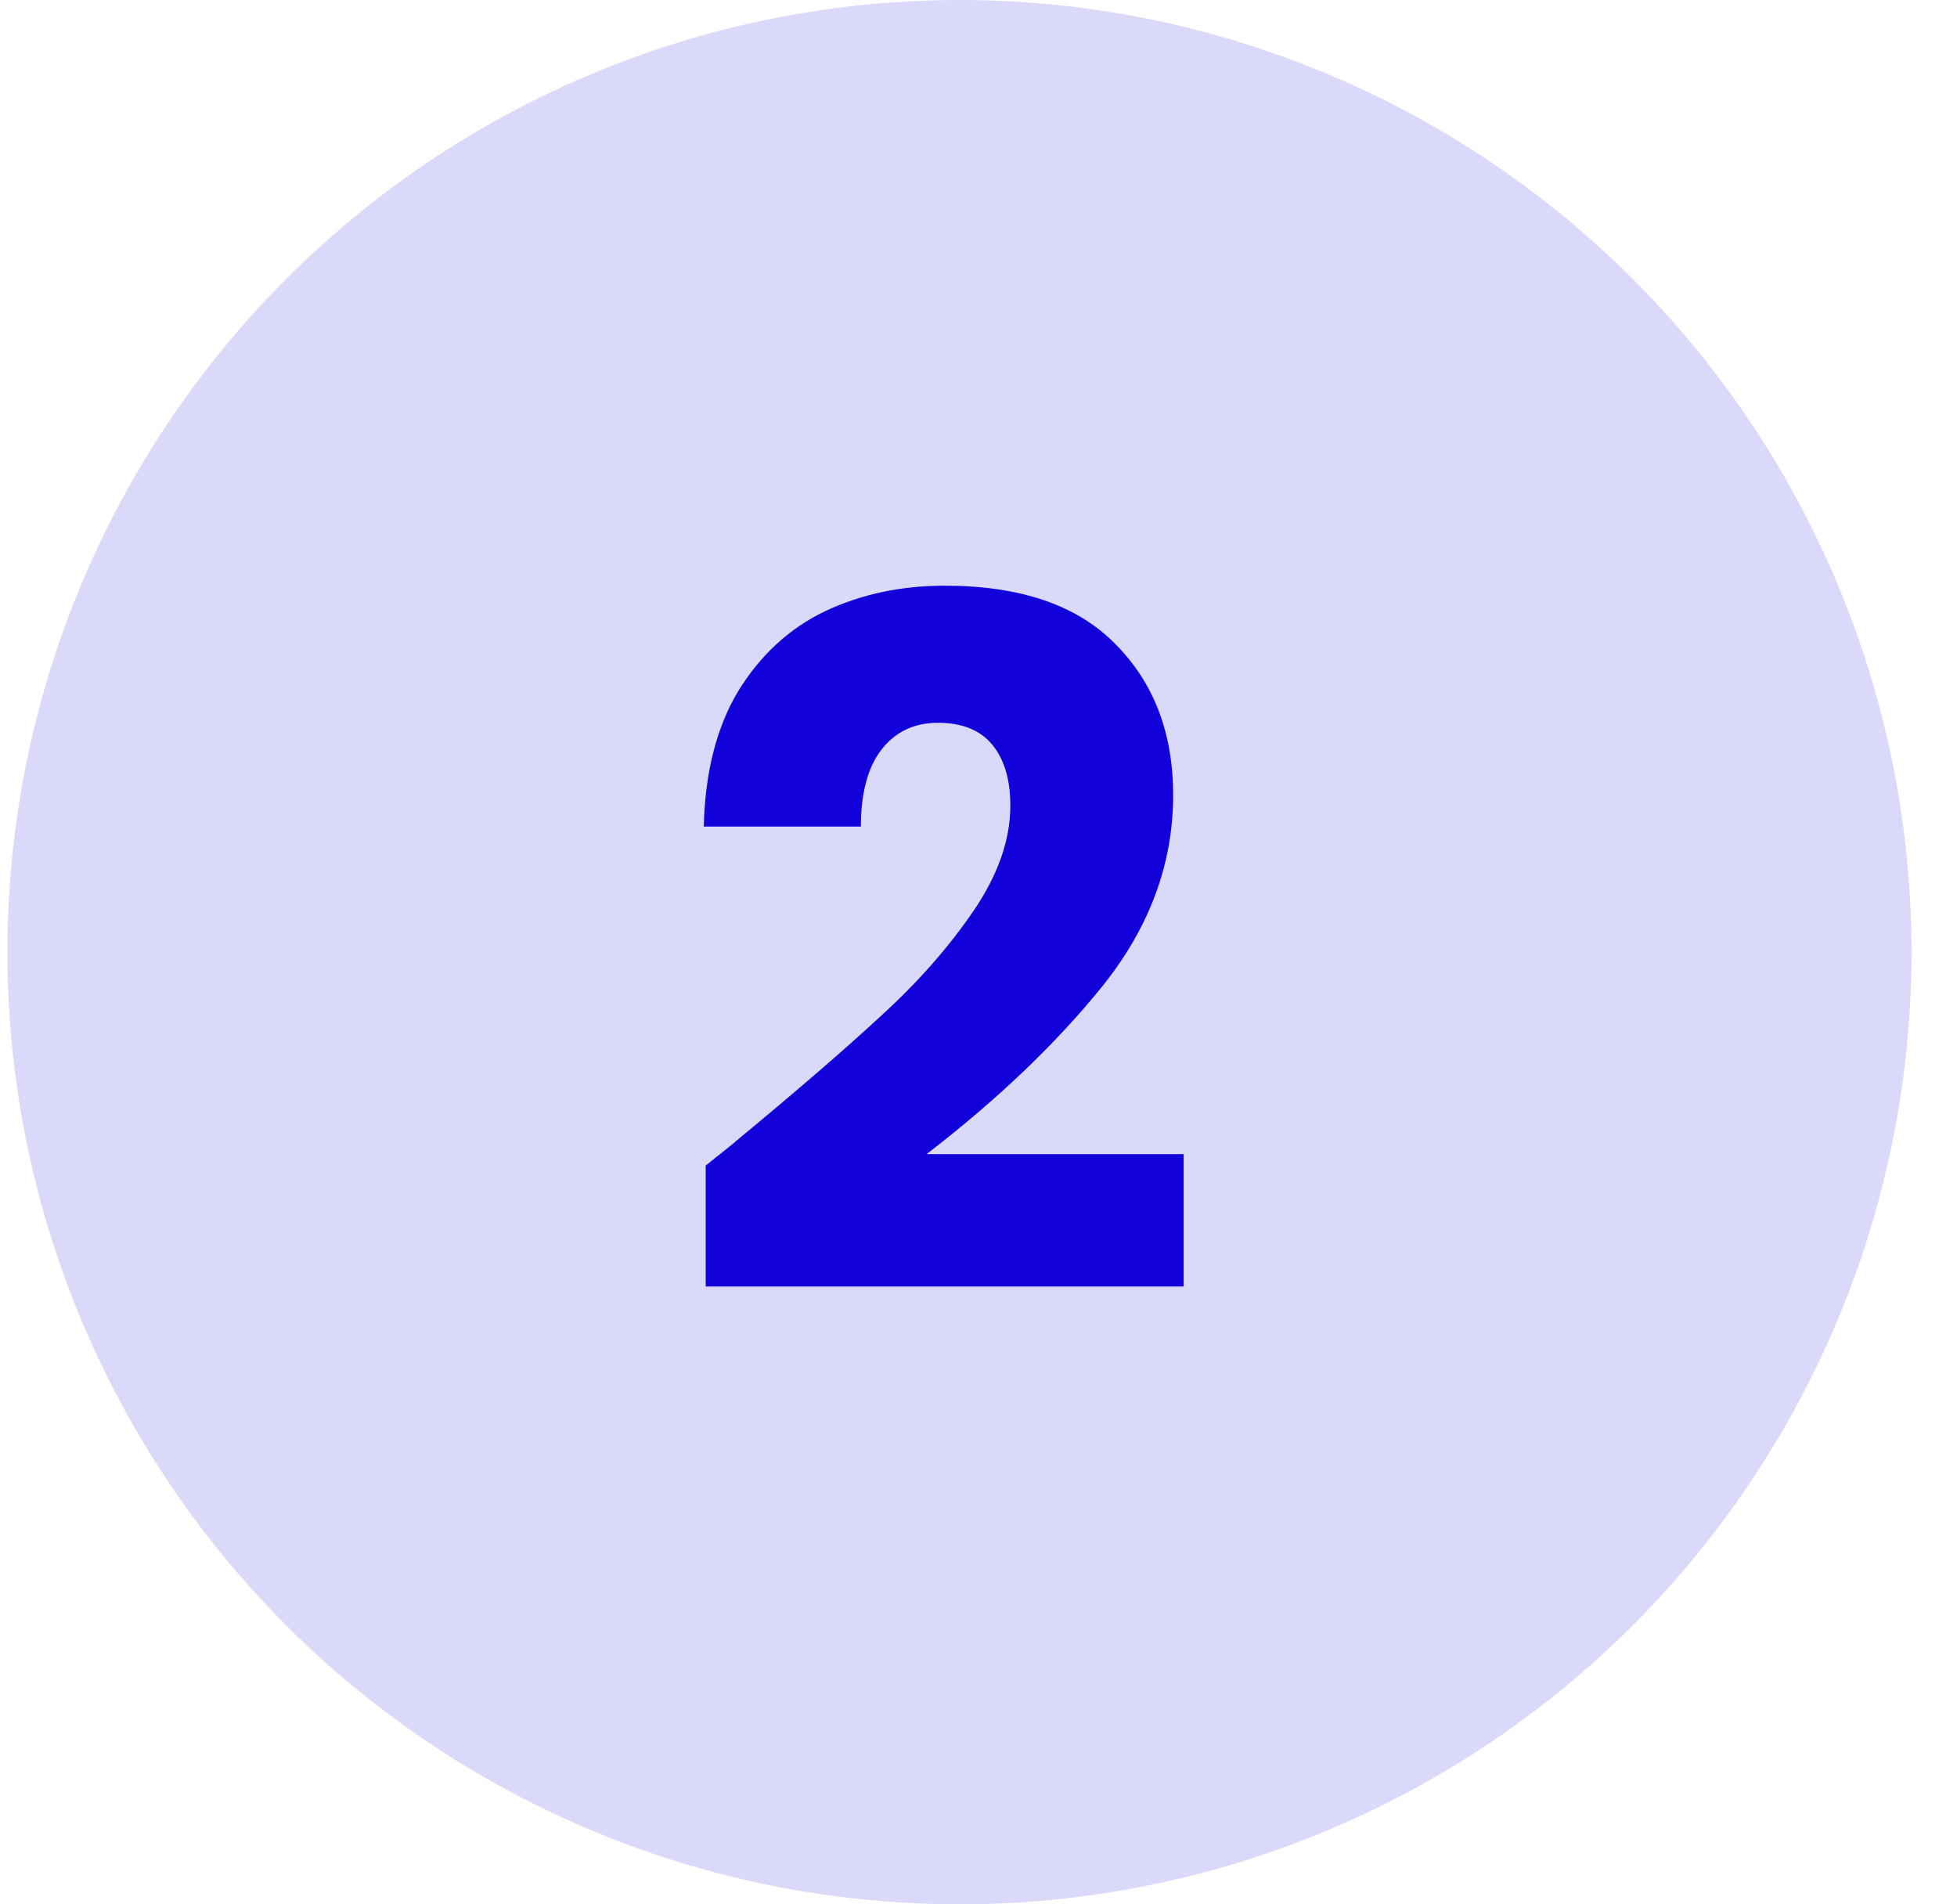
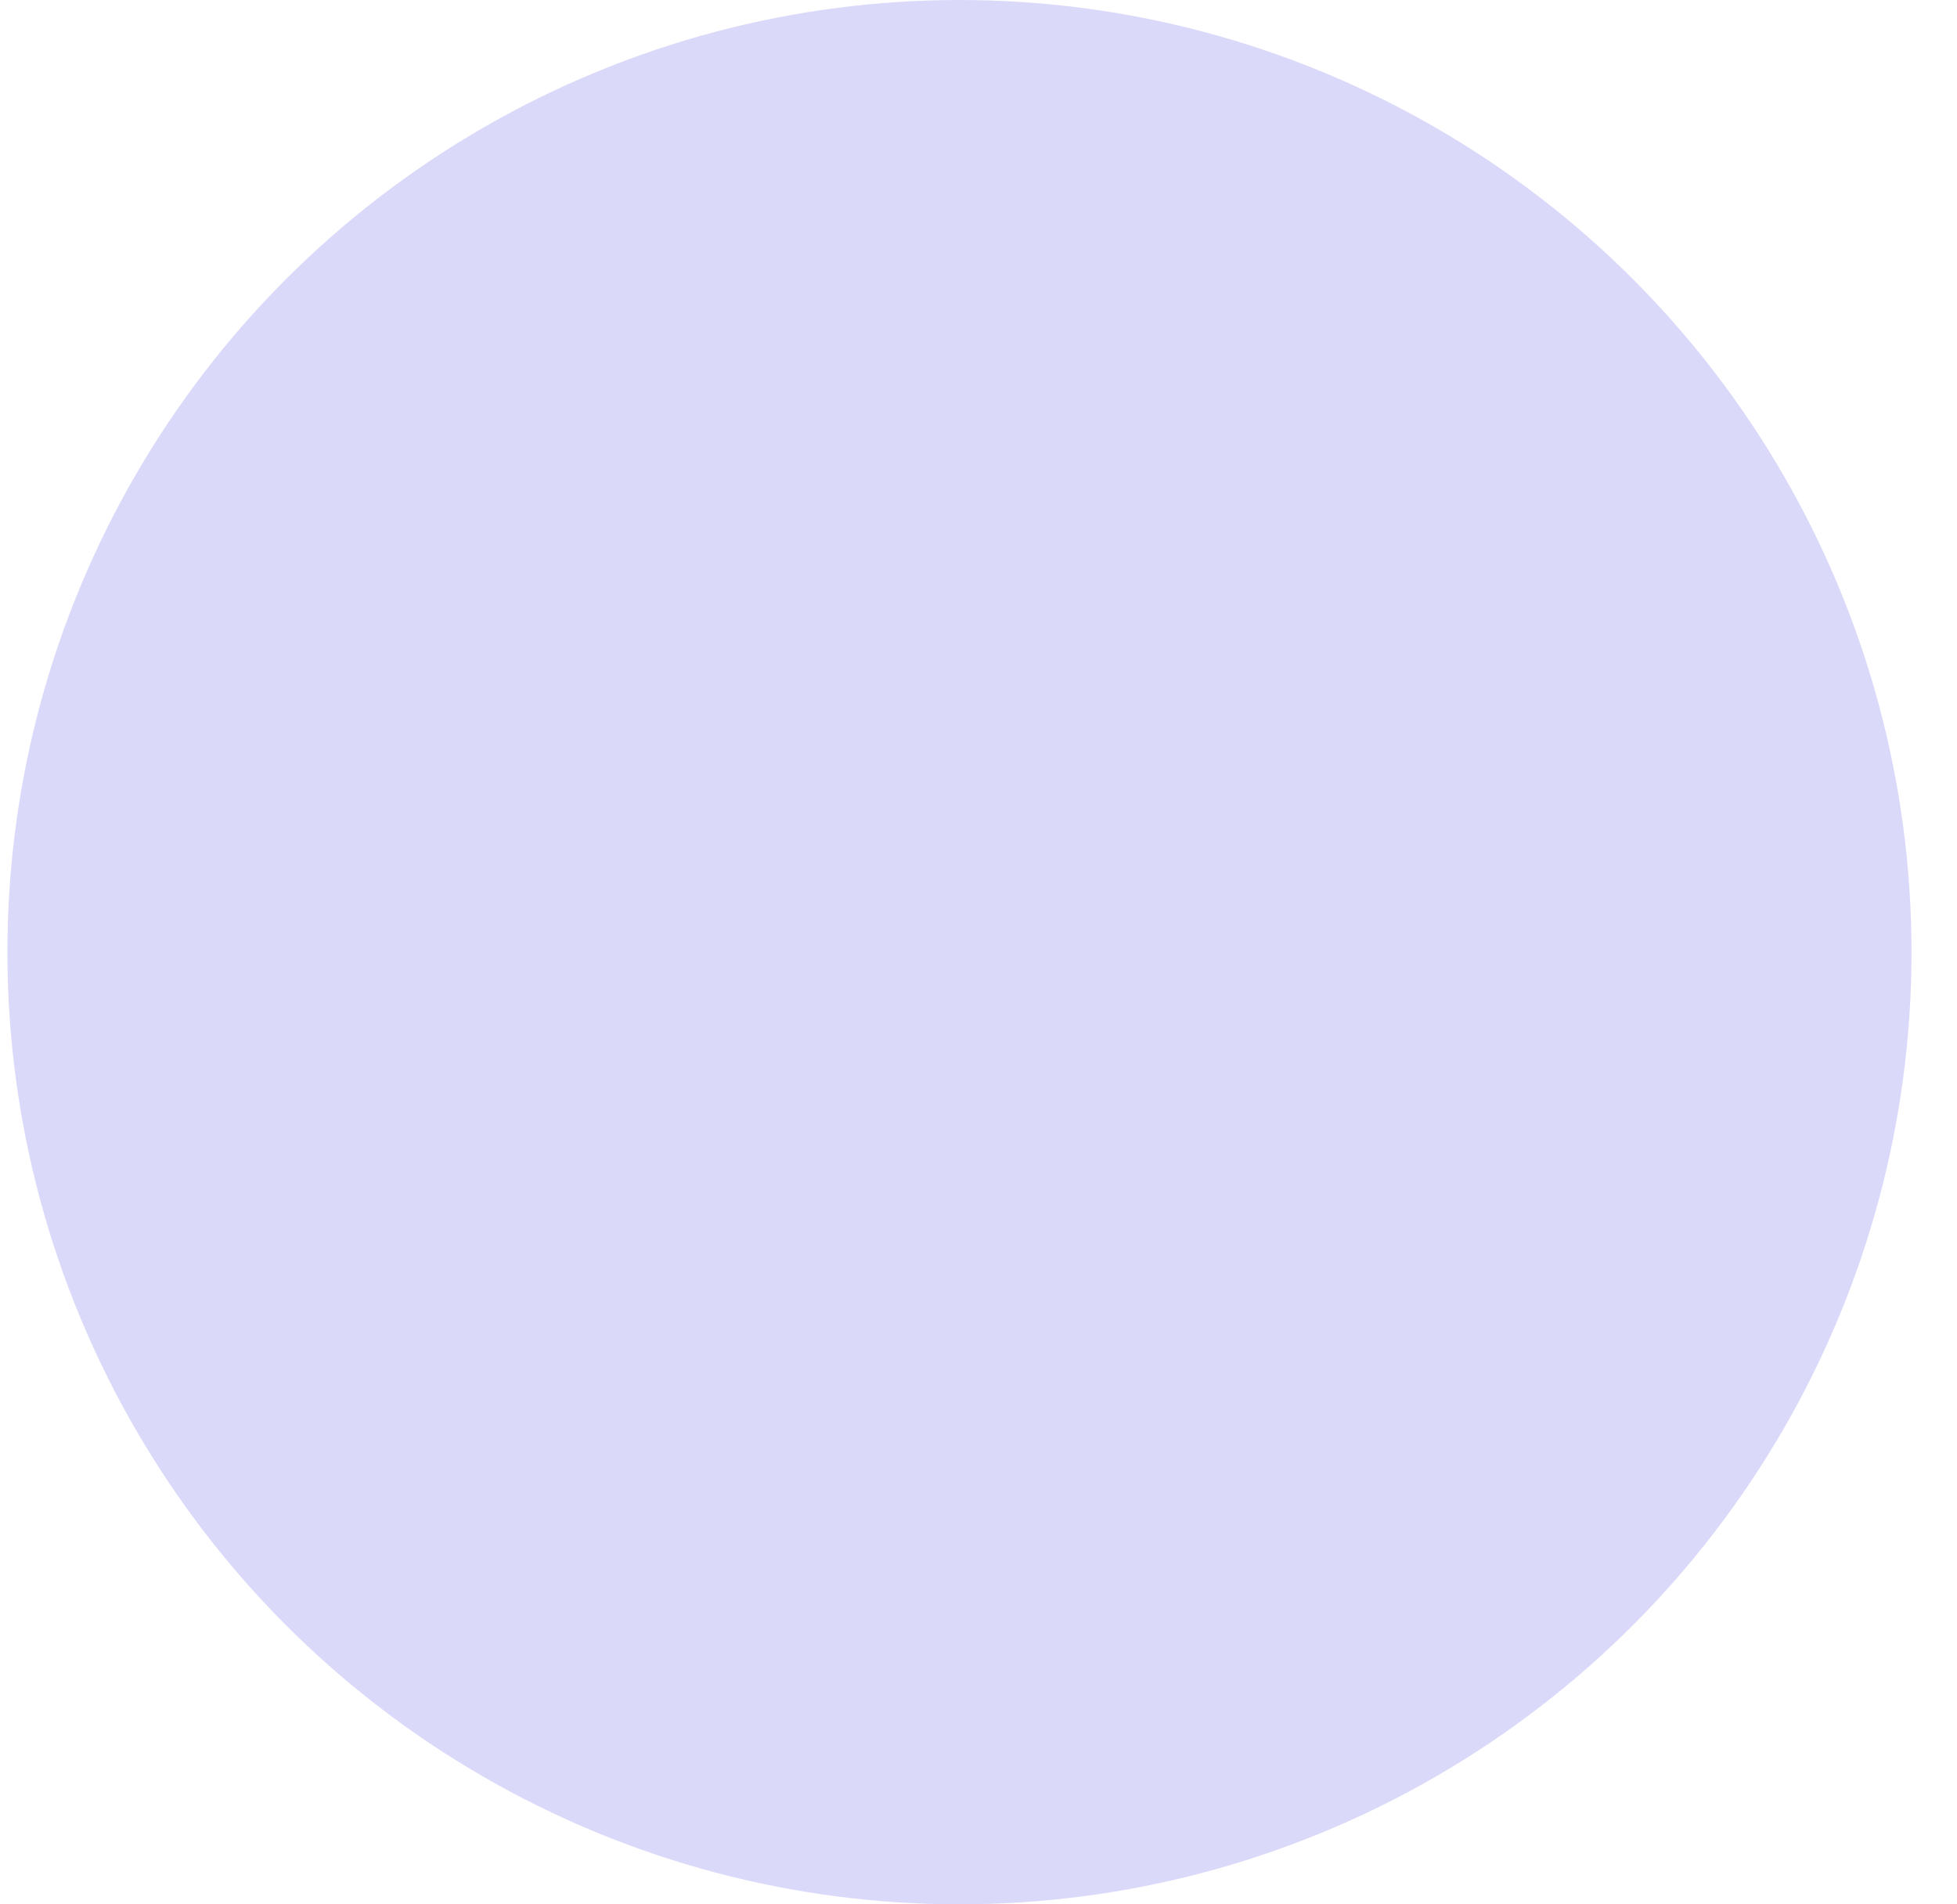
<svg xmlns="http://www.w3.org/2000/svg" width="37" height="36" viewBox="0 0 37 36" fill="none">
  <circle cx="18.14" cy="18" r="18" fill="#1200DB" fill-opacity="0.15" />
-   <path d="M13.342 22.034C13.75 21.71 13.936 21.56 13.9 21.584C15.076 20.612 16 19.814 16.672 19.19C17.356 18.566 17.932 17.912 18.4 17.228C18.868 16.544 19.102 15.878 19.102 15.23C19.102 14.738 18.988 14.354 18.76 14.078C18.532 13.802 18.19 13.664 17.734 13.664C17.278 13.664 16.918 13.838 16.654 14.186C16.402 14.522 16.276 15.002 16.276 15.626H13.306C13.33 14.606 13.546 13.754 13.954 13.07C14.374 12.386 14.92 11.882 15.592 11.558C16.276 11.234 17.032 11.072 17.86 11.072C19.288 11.072 20.362 11.438 21.082 12.17C21.814 12.902 22.18 13.856 22.18 15.032C22.18 16.316 21.742 17.51 20.866 18.614C19.99 19.706 18.874 20.774 17.518 21.818H22.378V24.32H13.342V22.034Z" fill="#1200DB" />
</svg>